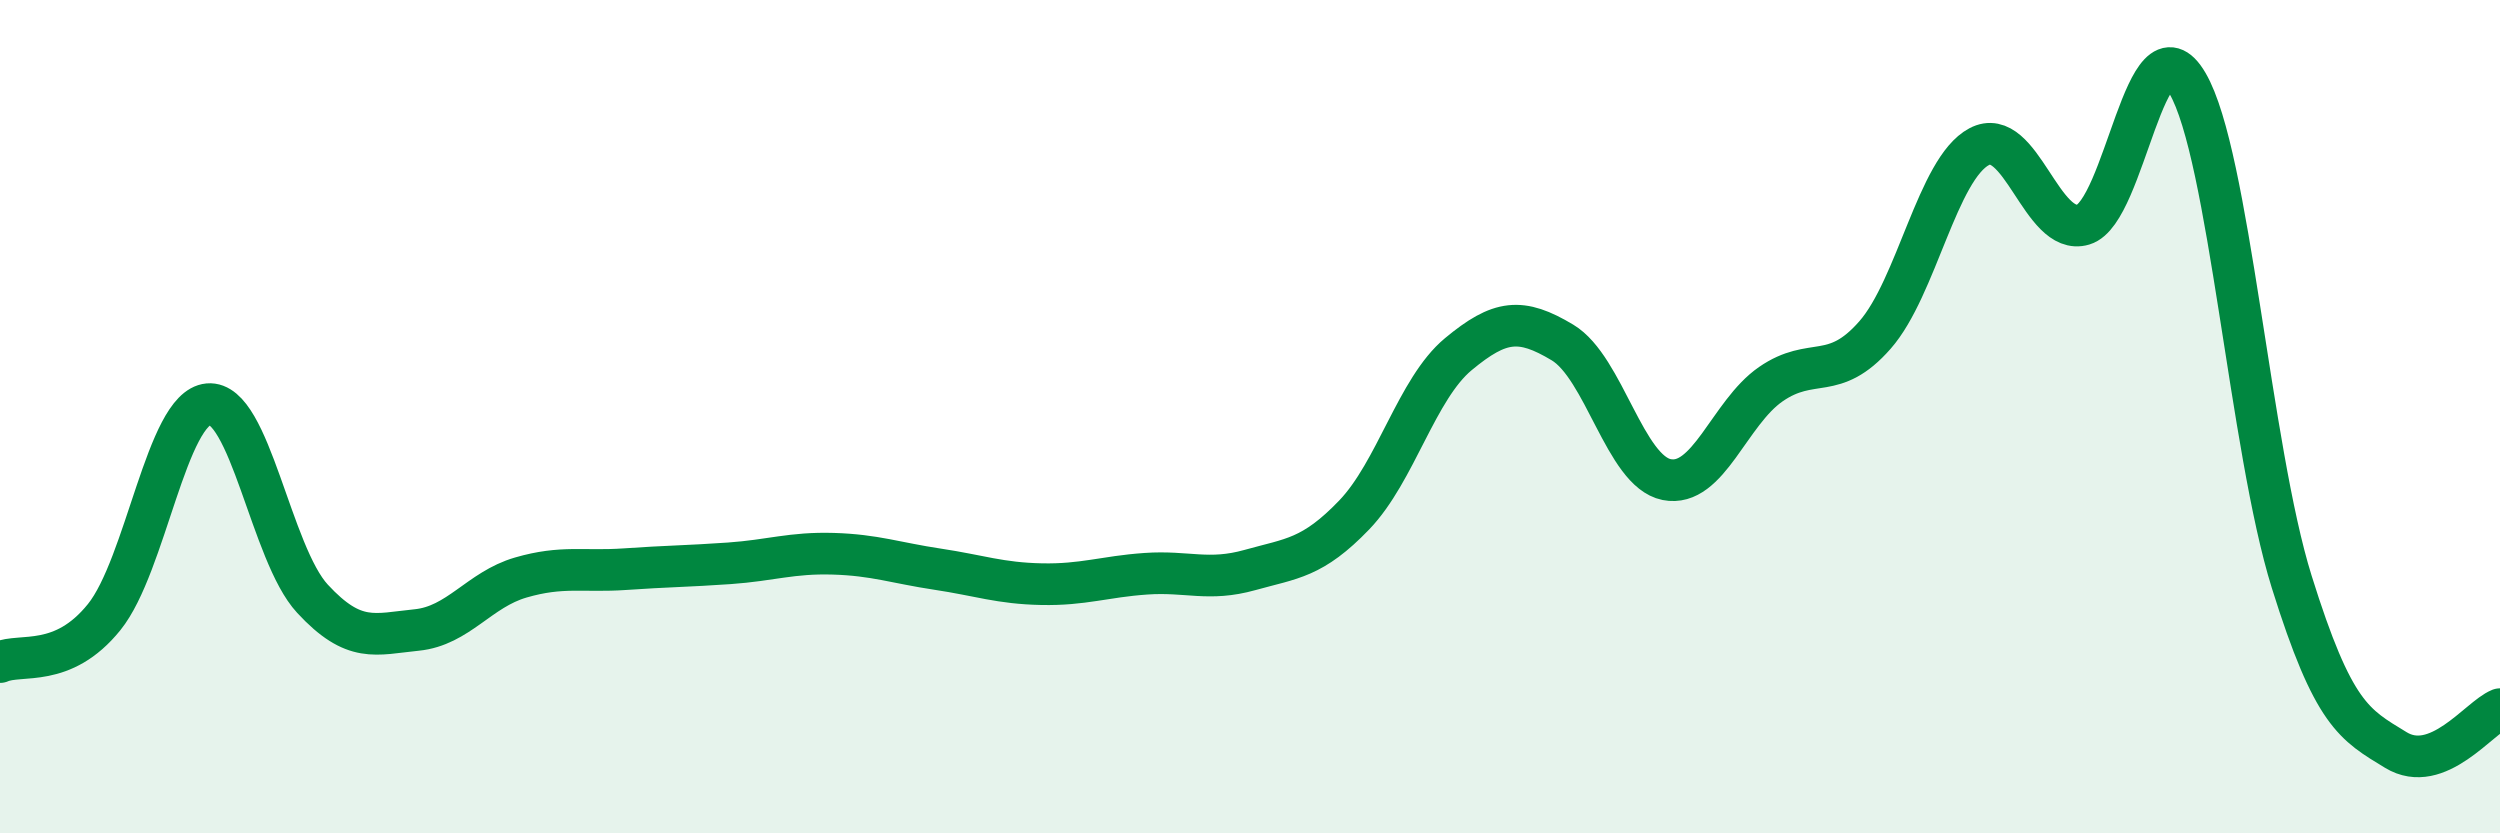
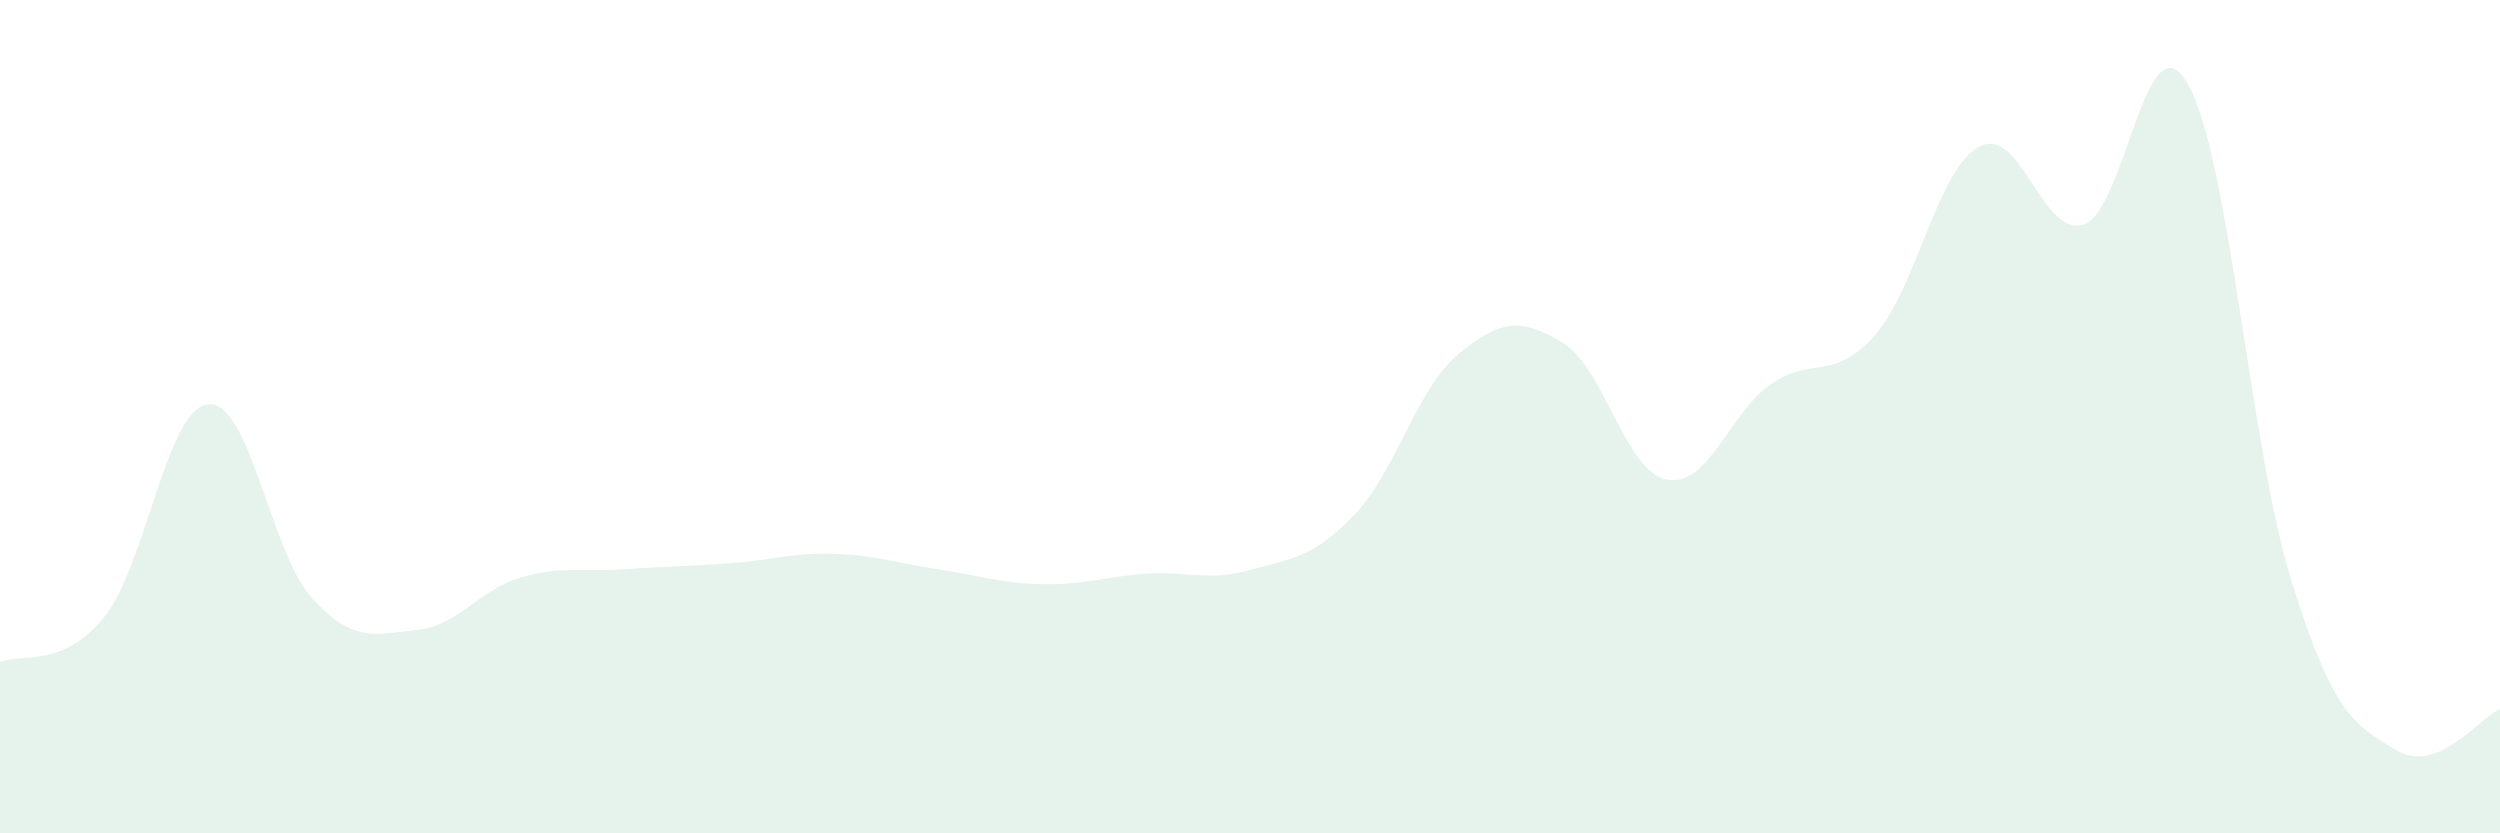
<svg xmlns="http://www.w3.org/2000/svg" width="60" height="20" viewBox="0 0 60 20">
  <path d="M 0,15.89 C 0.5,15.67 1.5,16.05 2.5,14.81 C 3.5,13.57 4,9.79 5,9.7 C 6,9.61 6.5,13.29 7.5,14.37 C 8.5,15.45 9,15.22 10,15.12 C 11,15.02 11.5,14.15 12.5,13.86 C 13.5,13.57 14,13.73 15,13.66 C 16,13.59 16.5,13.59 17.5,13.52 C 18.5,13.45 19,13.26 20,13.29 C 21,13.32 21.5,13.51 22.5,13.66 C 23.5,13.81 24,14 25,14.02 C 26,14.04 26.5,13.84 27.5,13.77 C 28.5,13.7 29,13.96 30,13.68 C 31,13.4 31.5,13.4 32.5,12.36 C 33.5,11.32 34,9.33 35,8.5 C 36,7.67 36.5,7.62 37.5,8.22 C 38.5,8.82 39,11.31 40,11.51 C 41,11.71 41.5,9.91 42.5,9.22 C 43.5,8.53 44,9.18 45,8.04 C 46,6.9 46.5,4.05 47.5,3.52 C 48.5,2.99 49,5.69 50,5.39 C 51,5.09 51.5,0.29 52.5,2 C 53.5,3.71 54,10.76 55,13.96 C 56,17.16 56.5,17.39 57.5,18 C 58.5,18.61 59.5,17.22 60,17.02L60 20L0 20Z" fill="#008740" opacity="0.1" stroke-linecap="round" stroke-linejoin="round" />
-   <path d="M 0,15.89 C 0.5,15.67 1.5,16.05 2.5,14.81 C 3.5,13.57 4,9.79 5,9.7 C 6,9.61 6.5,13.29 7.5,14.37 C 8.5,15.45 9,15.22 10,15.12 C 11,15.02 11.5,14.15 12.5,13.86 C 13.5,13.57 14,13.73 15,13.66 C 16,13.59 16.5,13.59 17.5,13.52 C 18.5,13.45 19,13.26 20,13.29 C 21,13.32 21.5,13.51 22.5,13.66 C 23.5,13.81 24,14 25,14.02 C 26,14.04 26.5,13.84 27.5,13.77 C 28.5,13.7 29,13.96 30,13.68 C 31,13.4 31.5,13.4 32.5,12.36 C 33.5,11.32 34,9.33 35,8.5 C 36,7.67 36.5,7.62 37.5,8.22 C 38.5,8.82 39,11.31 40,11.51 C 41,11.71 41.5,9.91 42.5,9.22 C 43.5,8.53 44,9.18 45,8.04 C 46,6.9 46.5,4.05 47.5,3.52 C 48.5,2.99 49,5.69 50,5.39 C 51,5.09 51.5,0.29 52.5,2 C 53.5,3.71 54,10.76 55,13.96 C 56,17.16 56.5,17.39 57.5,18 C 58.5,18.61 59.5,17.22 60,17.02" stroke="#008740" stroke-width="1" fill="none" stroke-linecap="round" stroke-linejoin="round" />
</svg>